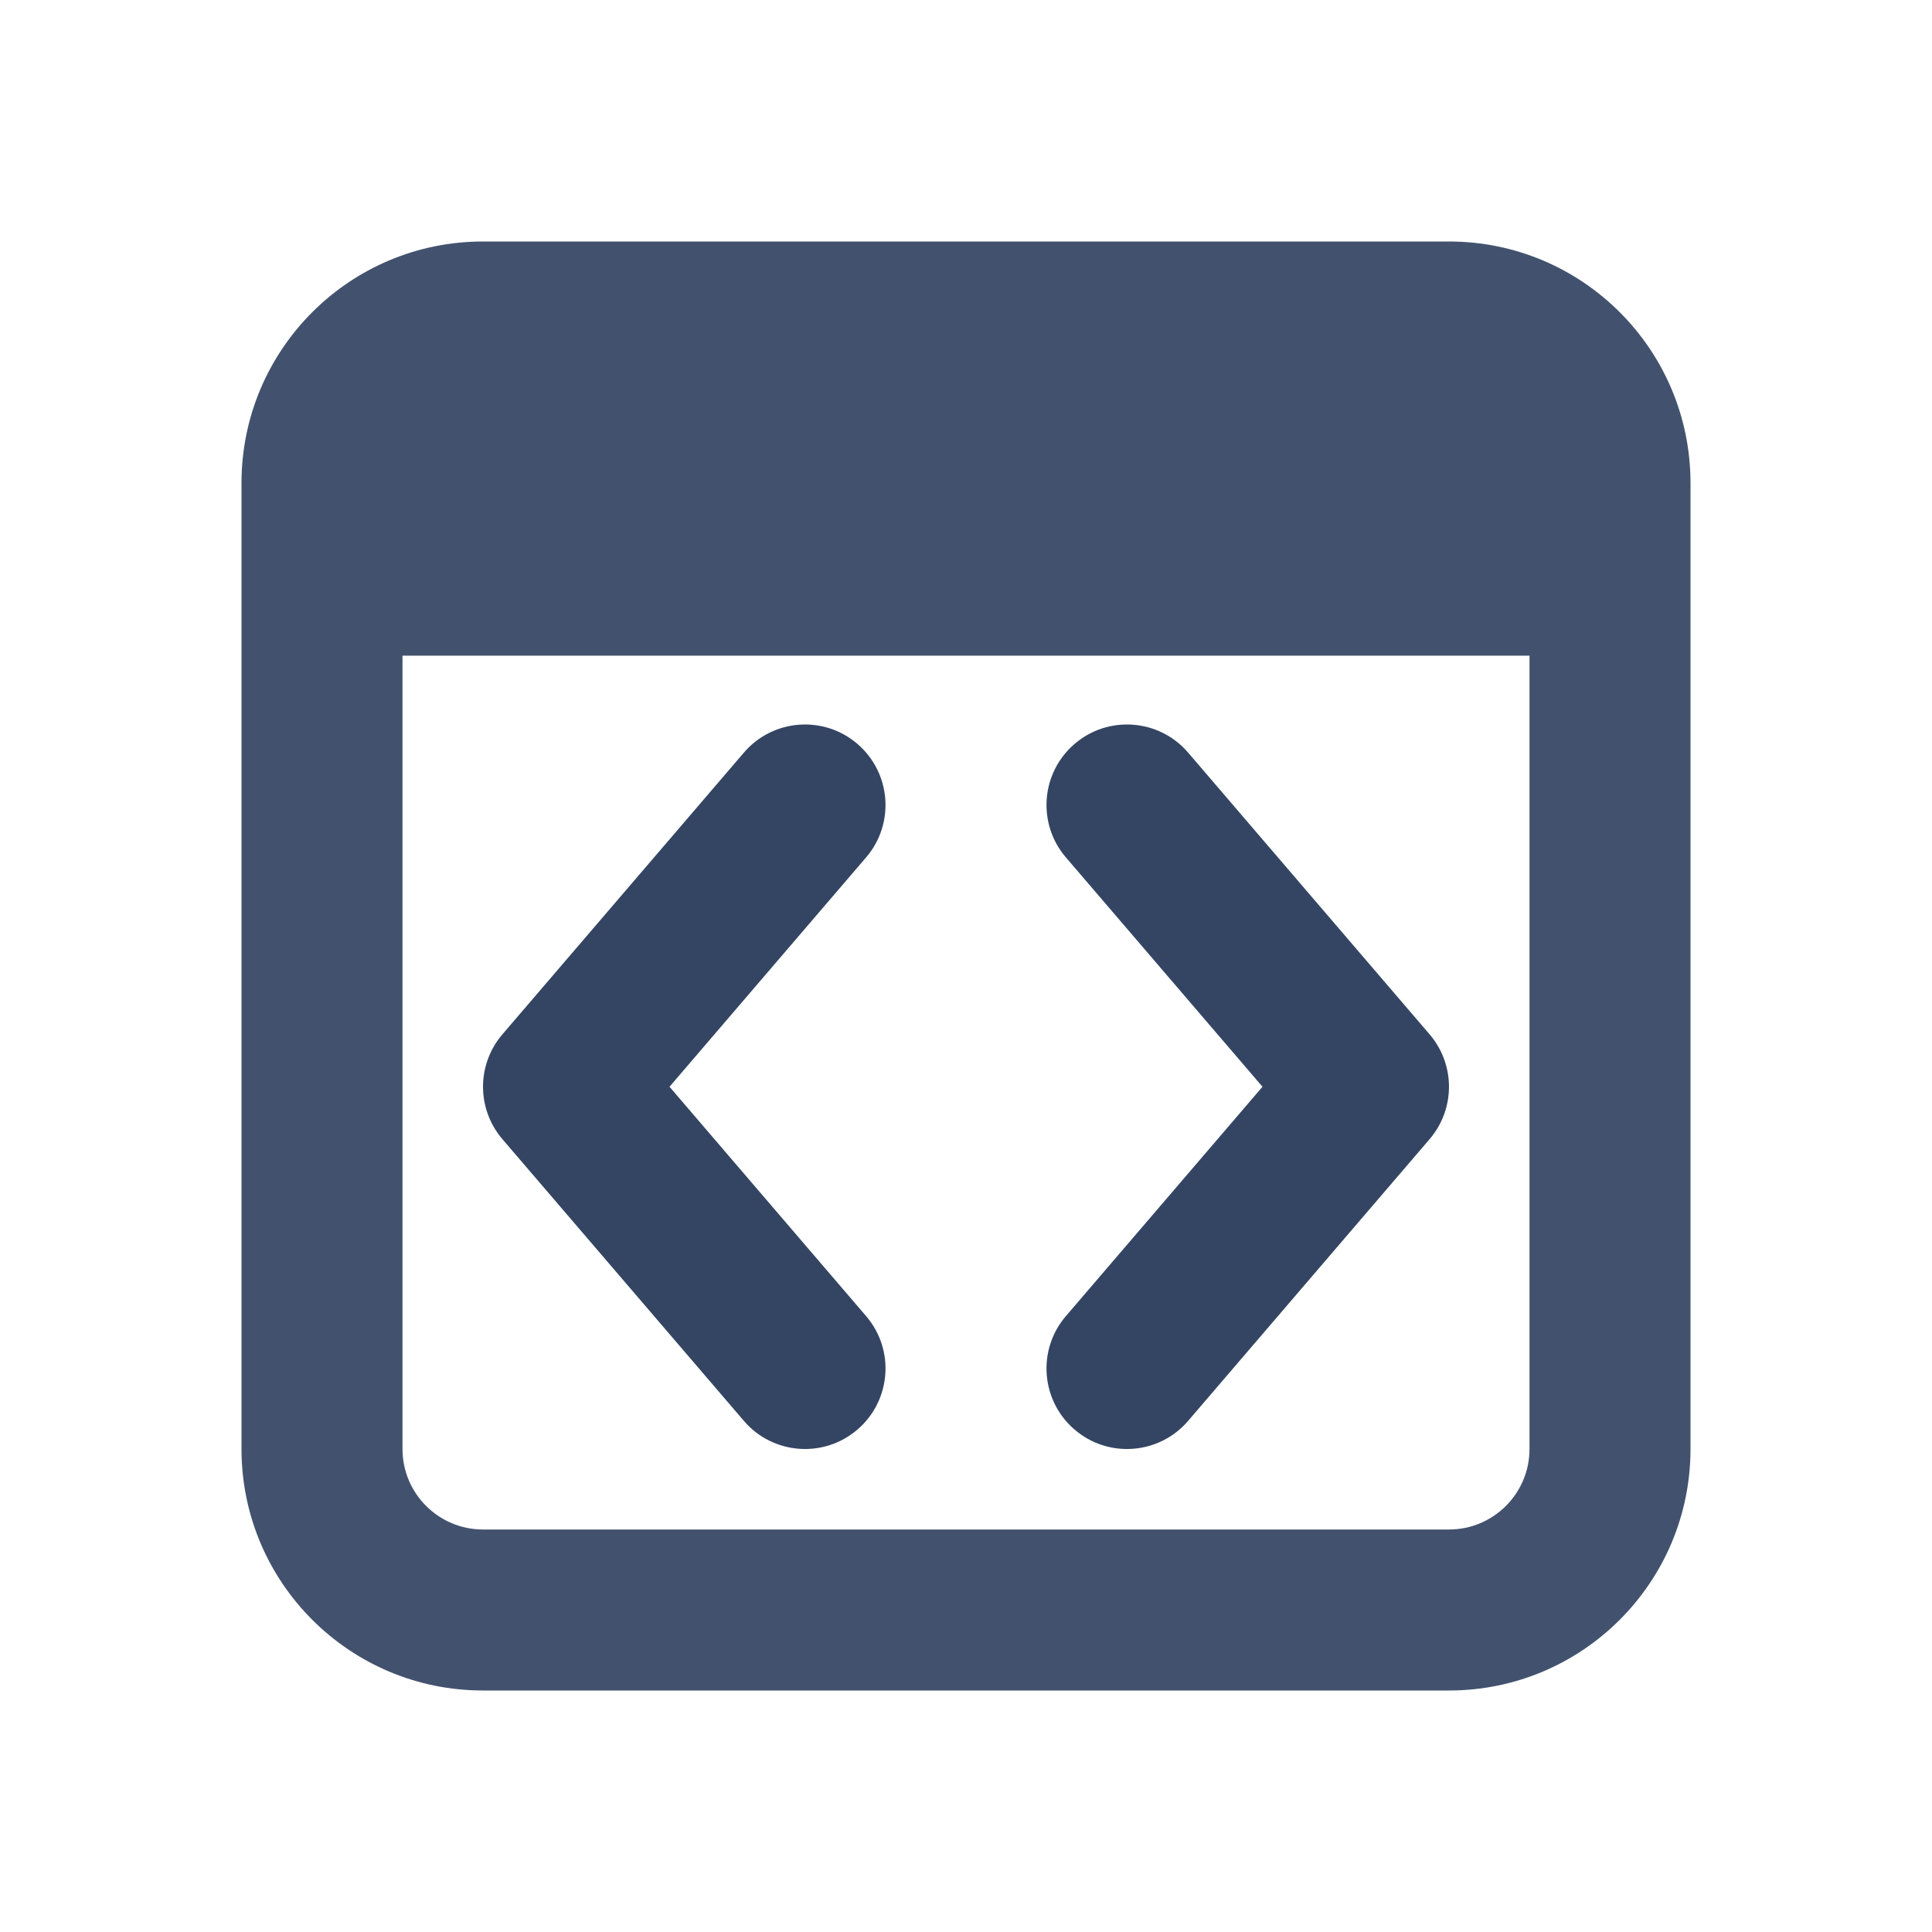
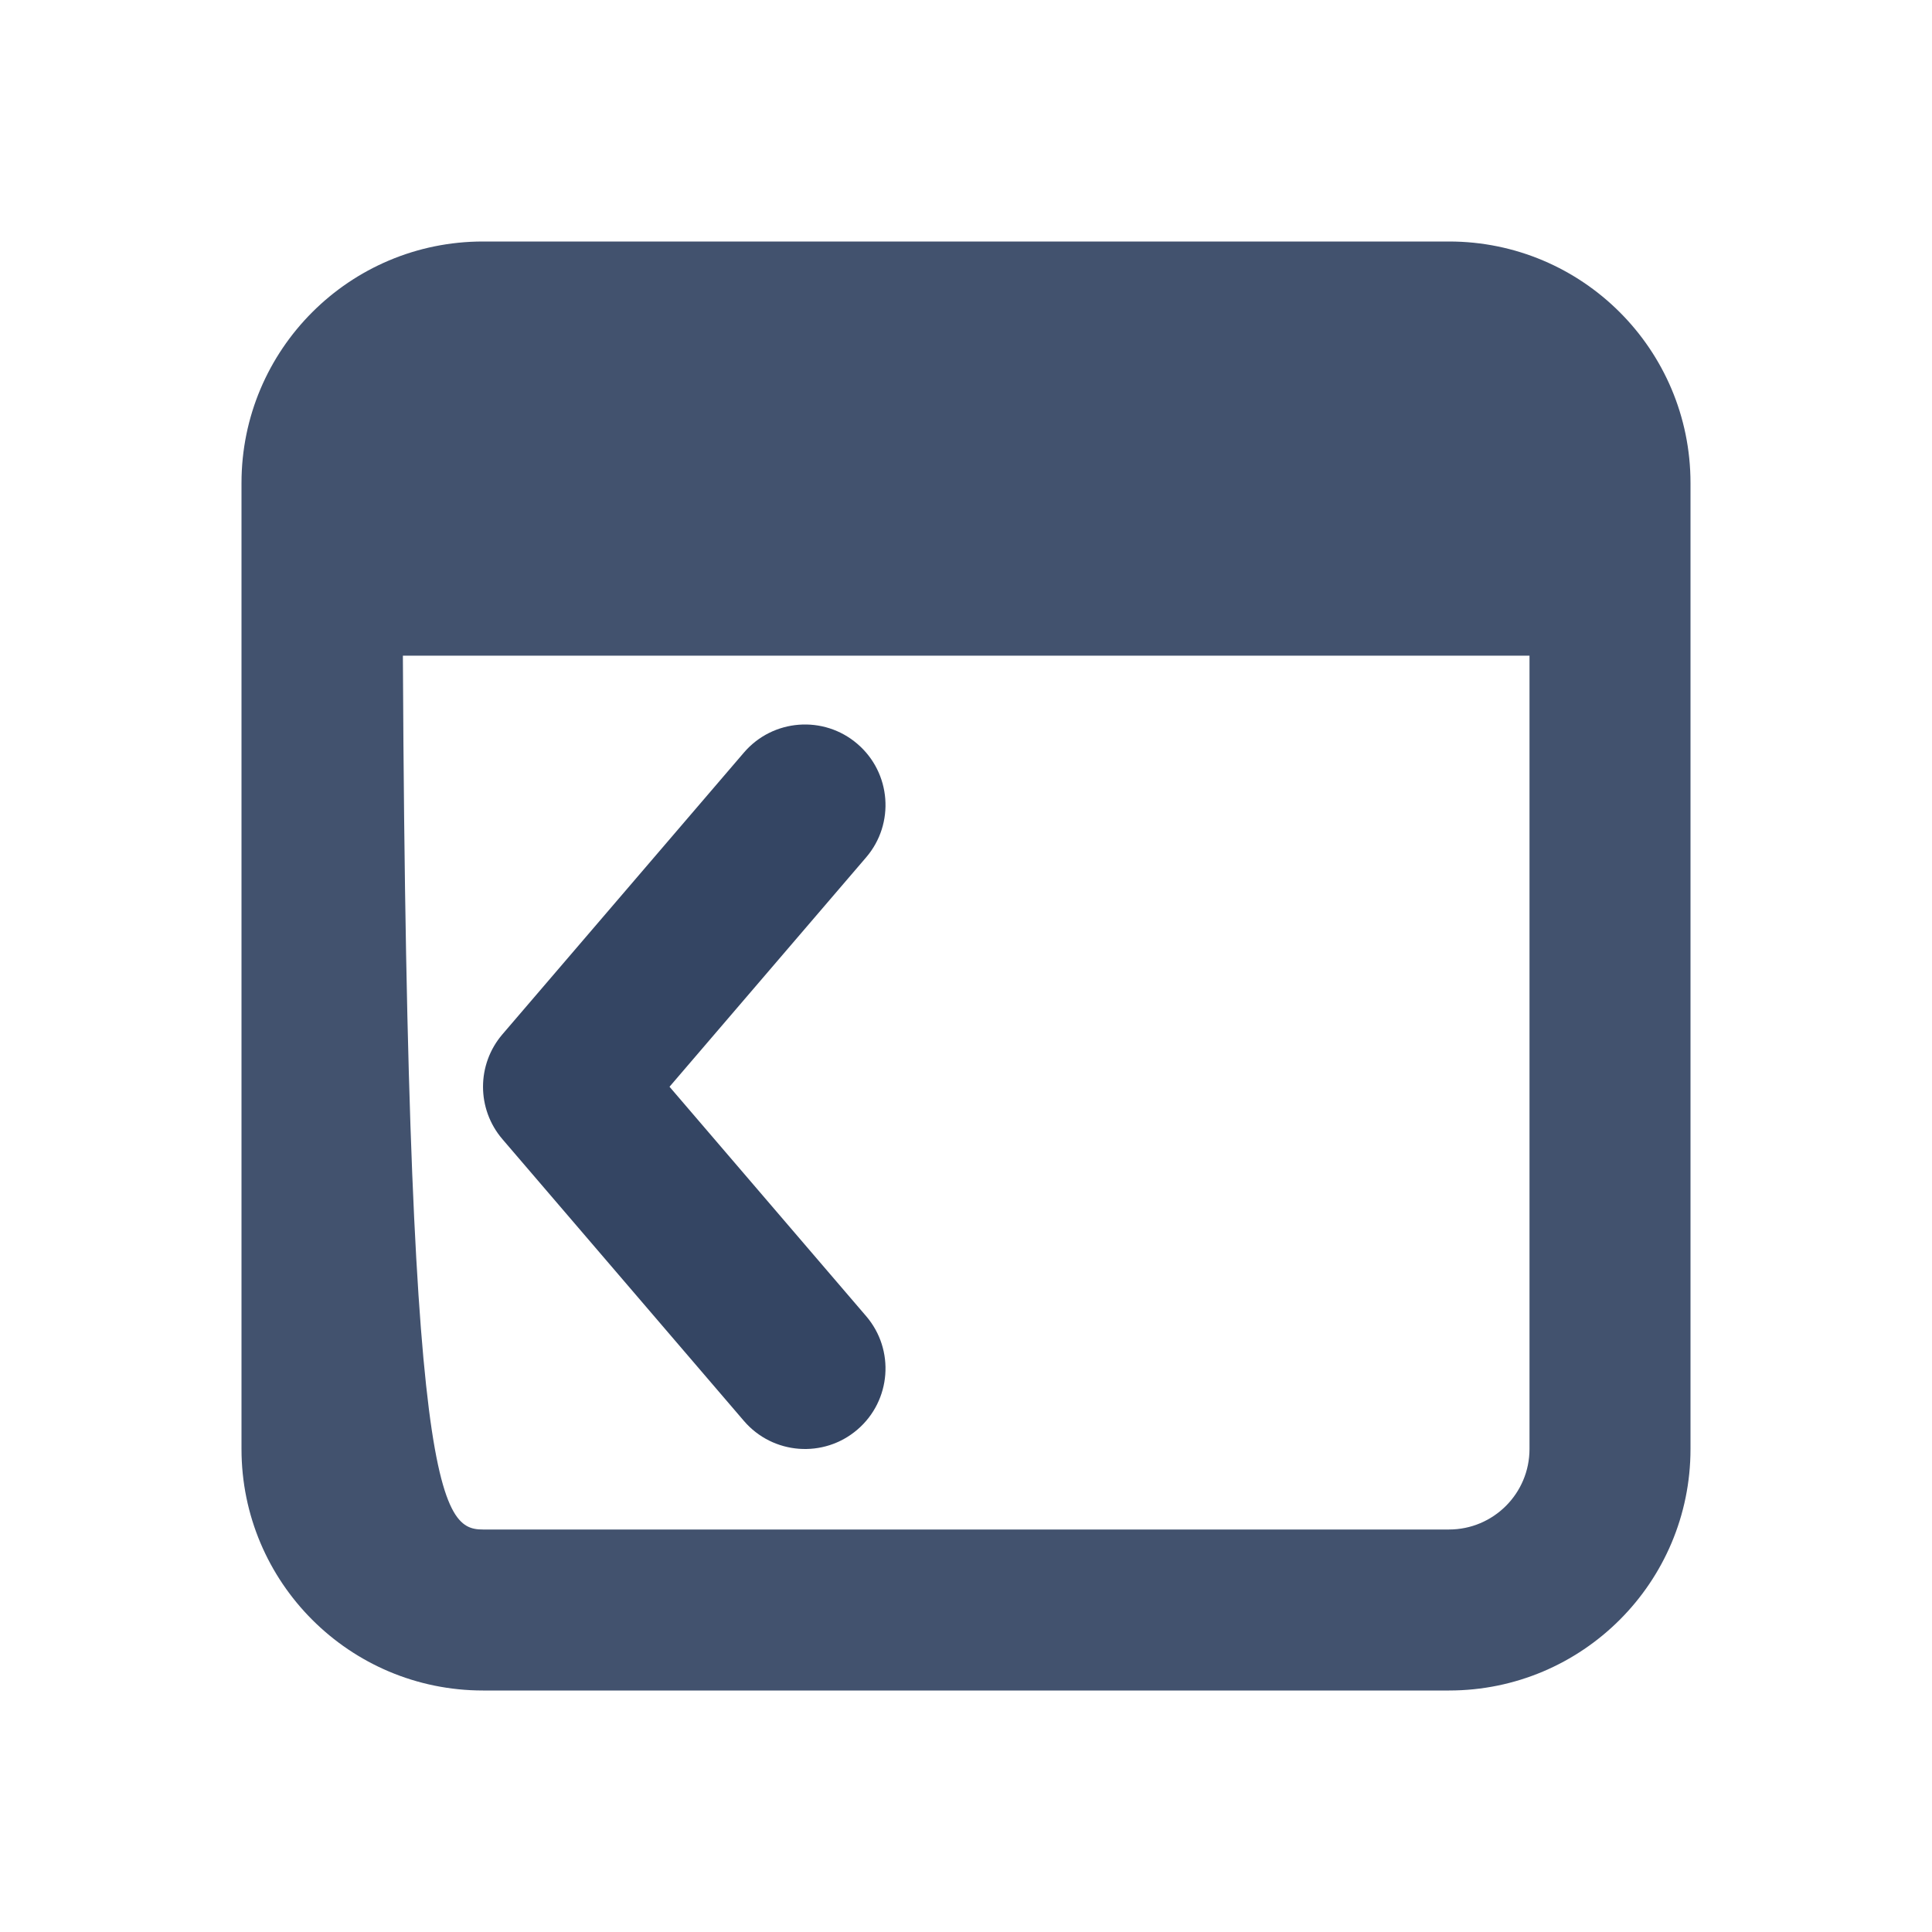
<svg xmlns="http://www.w3.org/2000/svg" width="24" height="24" viewBox="0 0 24 24" fill="none">
-   <path d="M6 3H18C19.657 3 21 4.343 21 6V18C21 19.657 19.657 21 18 21H6C4.343 21 3 19.657 3 18V6C3 4.343 4.343 3 6 3ZM6 5C5.448 5 5 5.448 5 6V18C5 18.552 5.448 19 6 19H18C18.552 19 19 18.552 19 18V6C19 5.448 18.552 5 18 5H6Z" fill="#42526E" />
+   <path d="M6 3H18C19.657 3 21 4.343 21 6V18C21 19.657 19.657 21 18 21H6C4.343 21 3 19.657 3 18V6C3 4.343 4.343 3 6 3ZM6 5C5.448 5 5 5.448 5 6C5 18.552 5.448 19 6 19H18C18.552 19 19 18.552 19 18V6C19 5.448 18.552 5 18 5H6Z" fill="#42526E" />
  <path d="M20 4.145H4V8.145H20V4.145Z" fill="#42526E" />
  <path fill-rule="evenodd" clip-rule="evenodd" d="M10.651 9.241C11.07 9.6 11.119 10.232 10.759 10.651L8.317 13.5L10.759 16.349C11.119 16.768 11.07 17.4 10.651 17.759C10.232 18.119 9.6 18.07 9.241 17.651L6.241 14.151C5.92 13.776 5.92 13.224 6.241 12.849L9.241 9.349C9.6 8.93 10.232 8.881 10.651 9.241Z" fill="#344563" />
-   <path fill-rule="evenodd" clip-rule="evenodd" d="M13.349 17.759C12.93 17.4 12.881 16.768 13.241 16.349L15.683 13.5L13.241 10.651C12.881 10.232 12.93 9.6 13.349 9.241C13.768 8.881 14.4 8.93 14.759 9.349L17.759 12.849C18.08 13.224 18.08 13.776 17.759 14.151L14.759 17.651C14.4 18.07 13.768 18.119 13.349 17.759Z" fill="#344563" />
</svg>